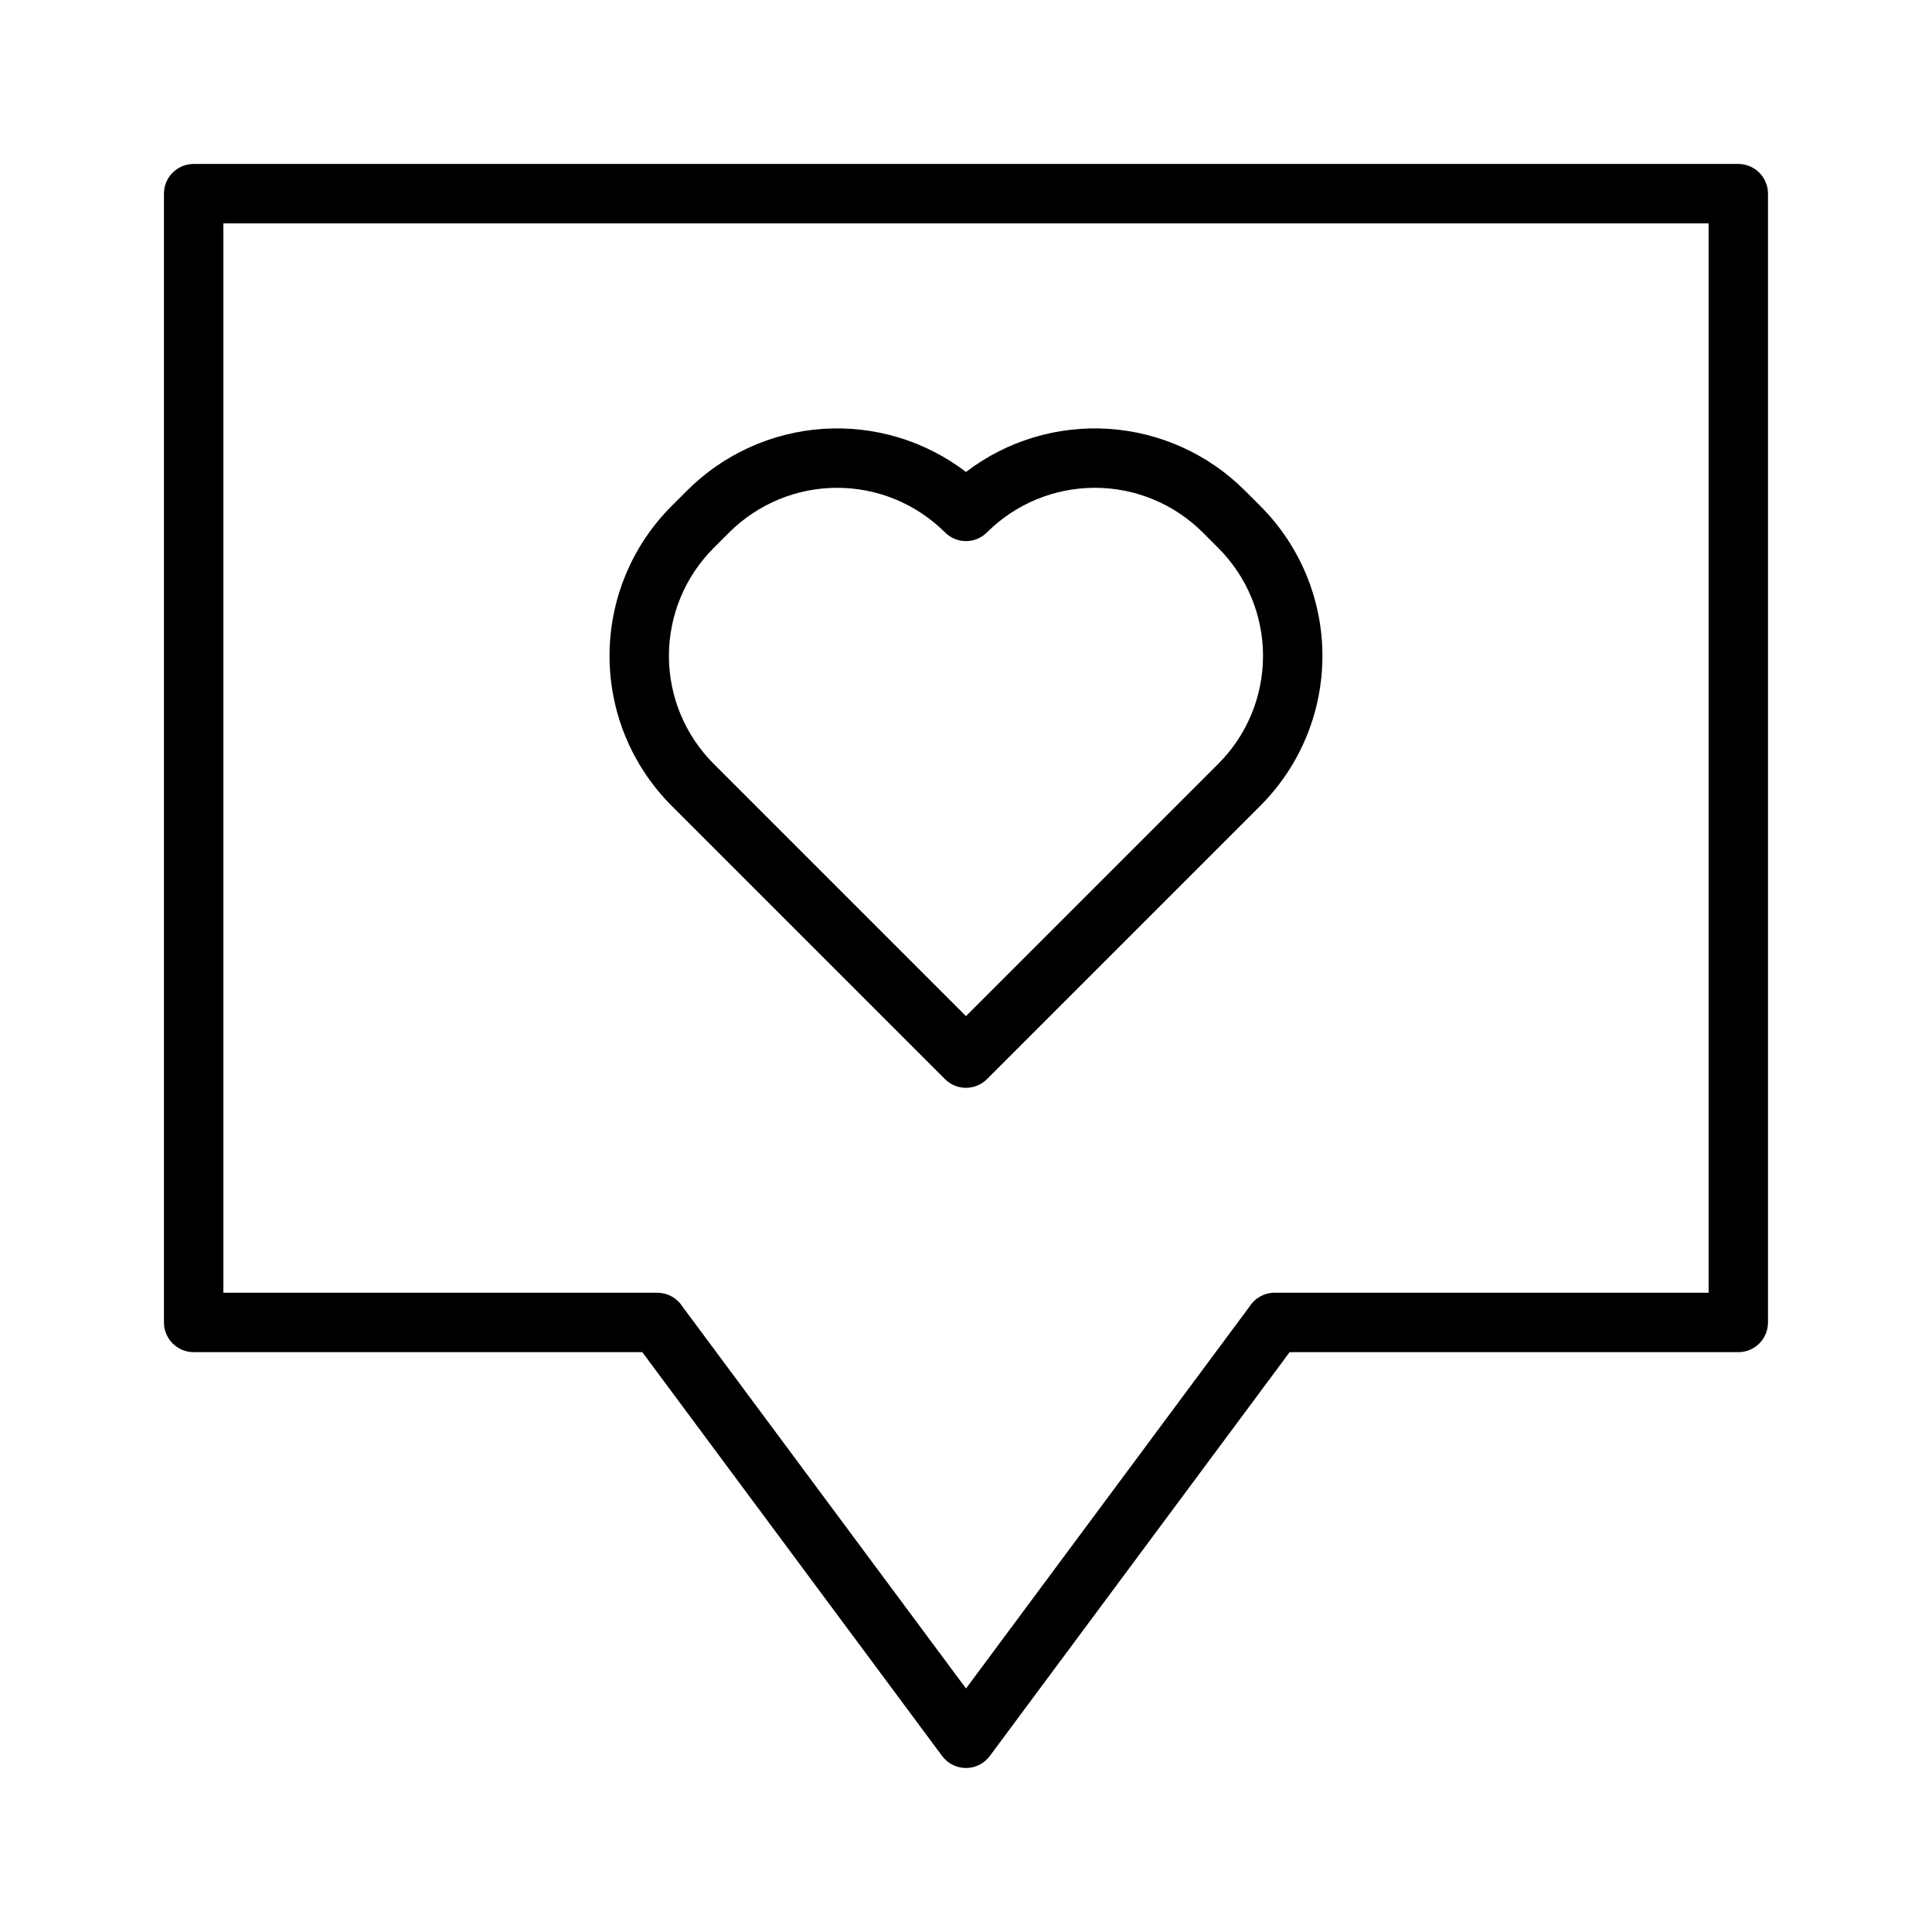
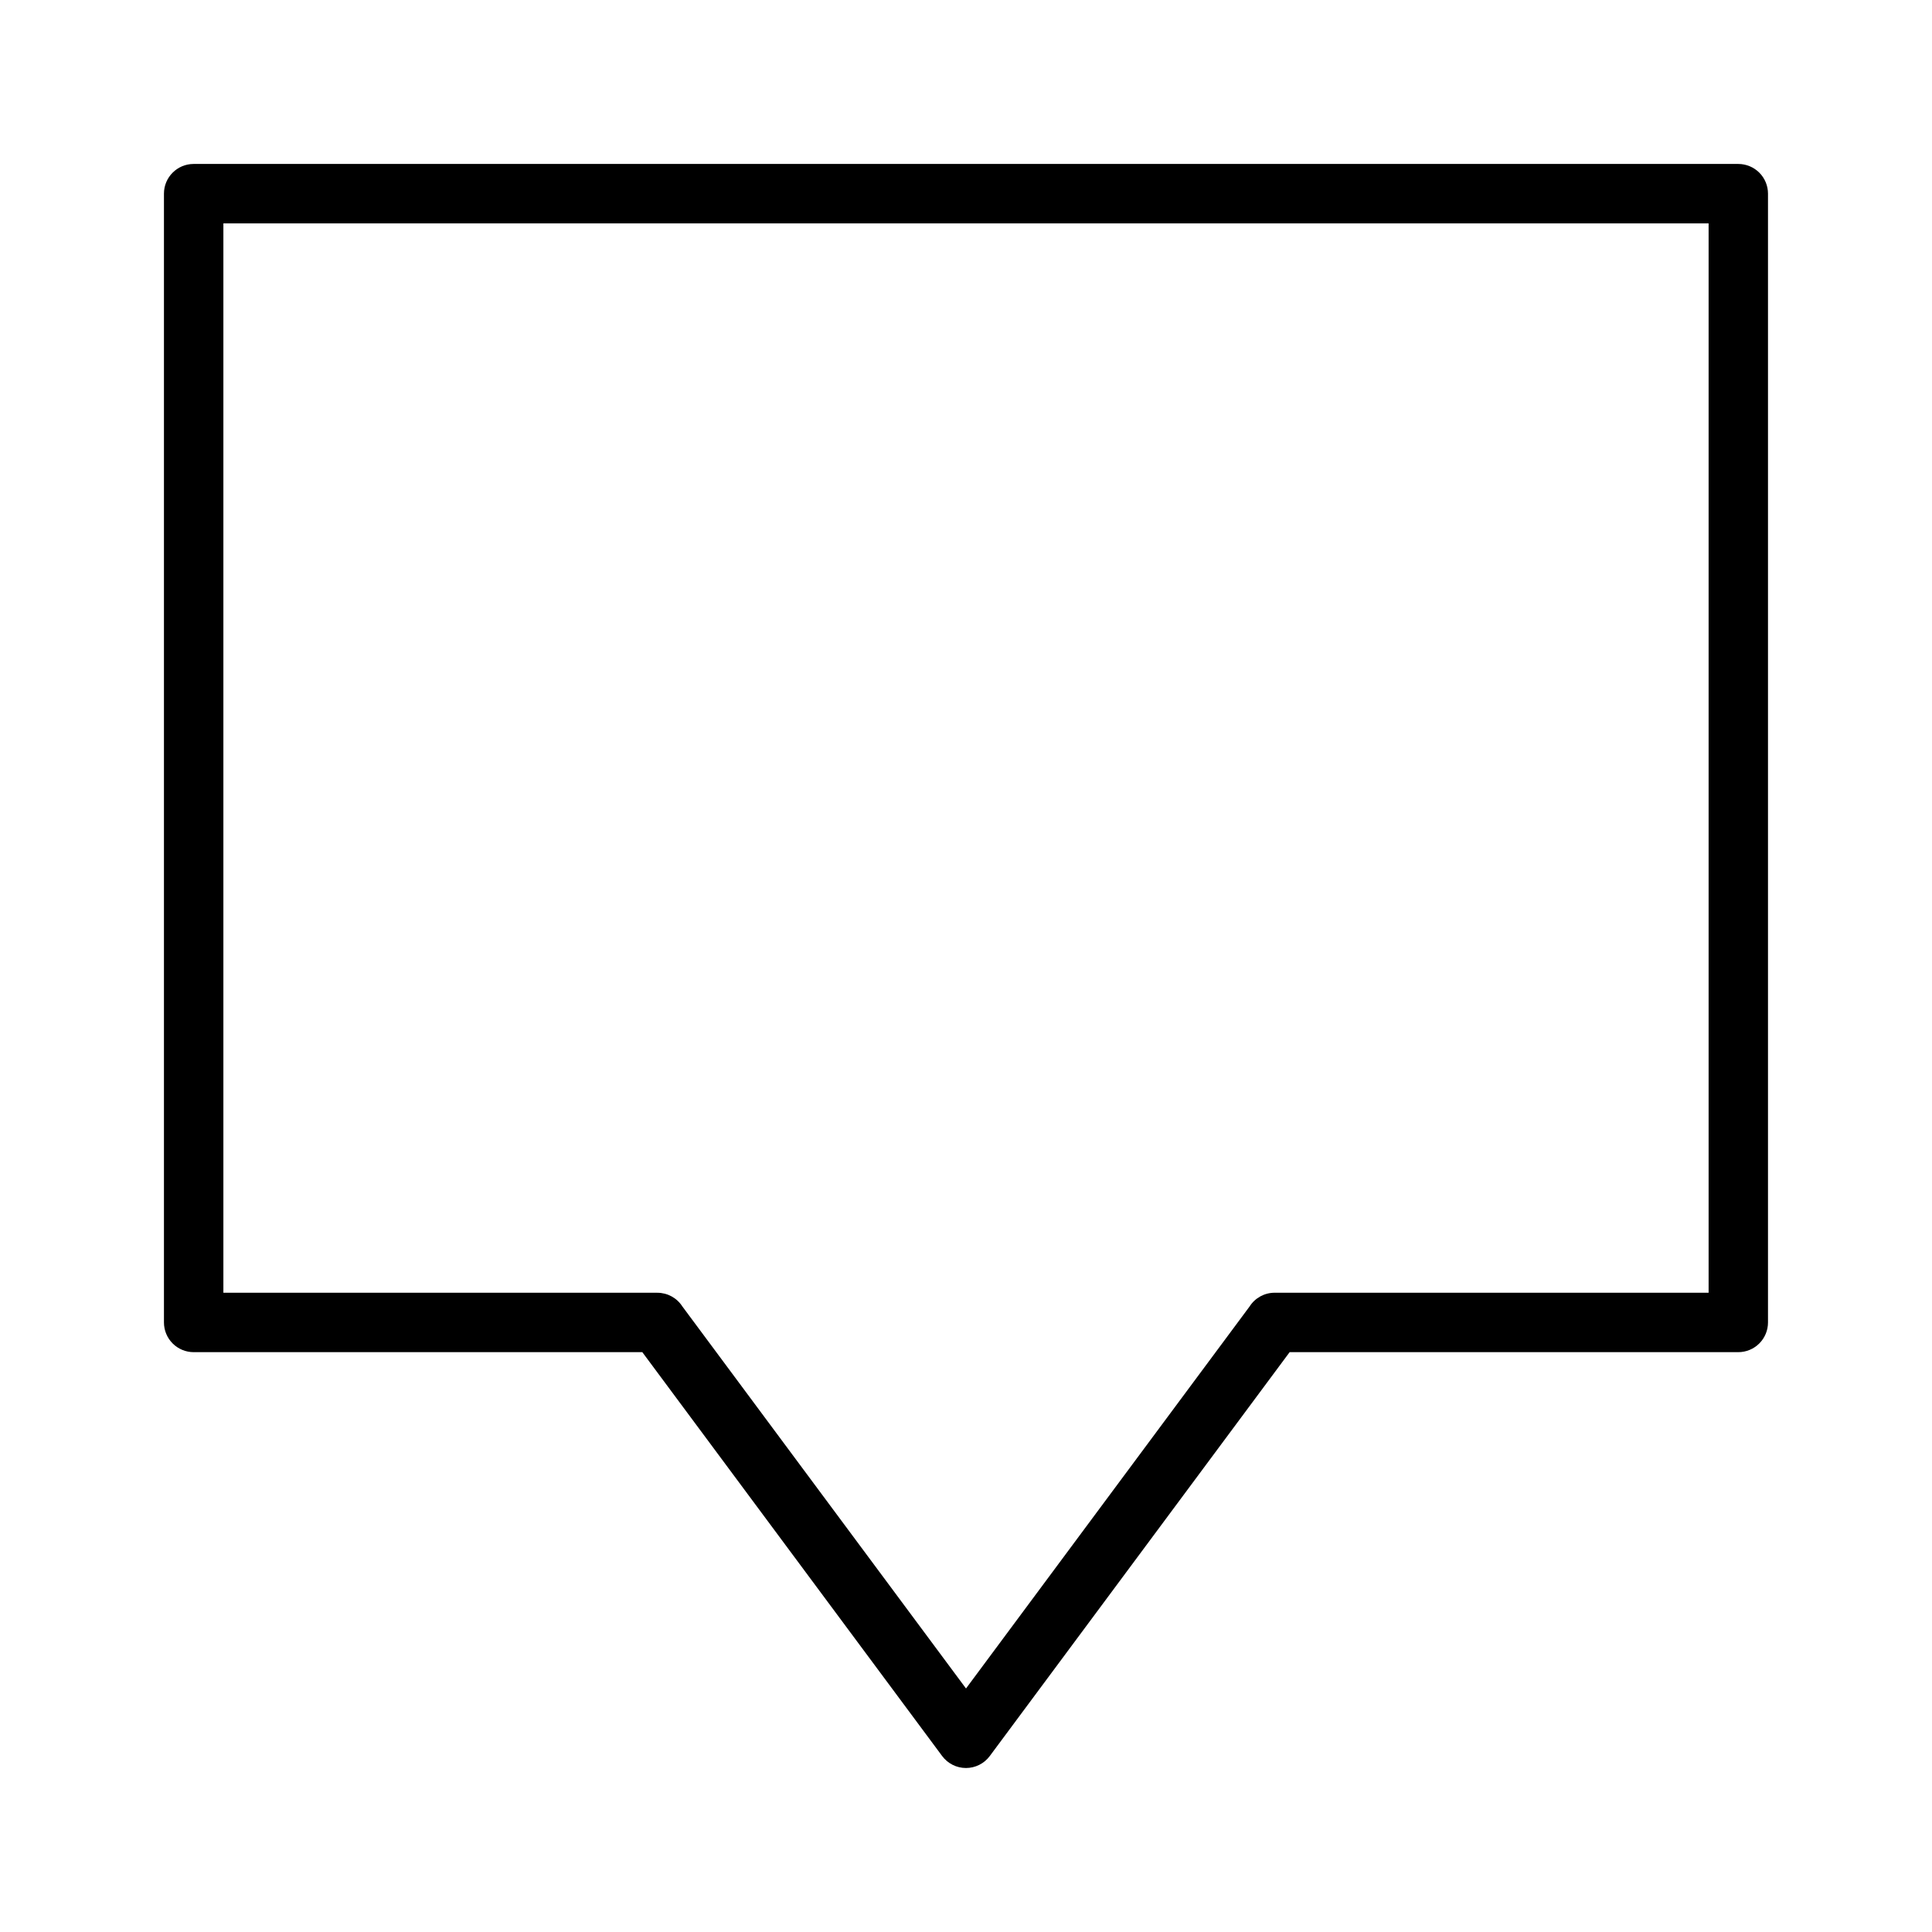
<svg xmlns="http://www.w3.org/2000/svg" fill="#000000" width="800px" height="800px" version="1.1" viewBox="144 144 512 512">
  <g>
    <path d="m604.67 187.45h-409.35c-4.348 0-7.871 3.523-7.871 7.871v299.14c0 2.09 0.832 4.094 2.305 5.566 1.477 1.477 3.481 2.309 5.566 2.309h118.9l79.453 107.02c1.484 2.004 3.828 3.184 6.32 3.184 2.488 0 4.836-1.18 6.316-3.184l79.457-107.02h118.9c2.086 0 4.09-0.832 5.566-2.309 1.477-1.473 2.305-3.477 2.305-5.566v-299.14c0-2.086-0.828-4.09-2.305-5.566-1.477-1.473-3.481-2.305-5.566-2.305zm-7.871 299.14h-115.01c-2.688-0.004-5.191 1.371-6.633 3.637l-75.156 101.24-75.156-101.23h-0.004c-1.441-2.269-3.945-3.641-6.633-3.641h-115.01v-283.39h393.6z" />
-     <path d="m394.43 429.98c1.477 1.477 3.477 2.305 5.566 2.305 2.086 0 4.09-0.828 5.562-2.305l72.449-72.449c10.531-10.531 16.449-24.816 16.449-39.715 0-14.895-5.918-29.18-16.453-39.711l-4.152-4.152c-9.637-9.613-22.434-15.402-36.012-16.301-13.582-0.898-27.027 3.16-37.844 11.422-10.816-8.262-24.262-12.32-37.844-11.422-13.582 0.895-26.375 6.688-36.012 16.301l-4.16 4.152c-10.531 10.531-16.449 24.816-16.449 39.715 0 14.895 5.918 29.18 16.449 39.711zm-61.32-140.74 4.16-4.152c7.586-7.566 17.863-11.812 28.578-11.812 10.715 0 20.992 4.246 28.582 11.812 1.477 1.477 3.477 2.309 5.566 2.309 2.086 0 4.09-0.832 5.562-2.309 7.59-7.566 17.867-11.816 28.586-11.816 10.715 0 20.992 4.25 28.582 11.816l4.152 4.152h-0.004c7.582 7.582 11.84 17.863 11.84 28.582 0 10.723-4.258 21.004-11.84 28.582l-66.879 66.879-66.883-66.883v0.004c-7.578-7.582-11.84-17.863-11.84-28.582s4.258-21 11.836-28.582z" />
  </g>
</svg>